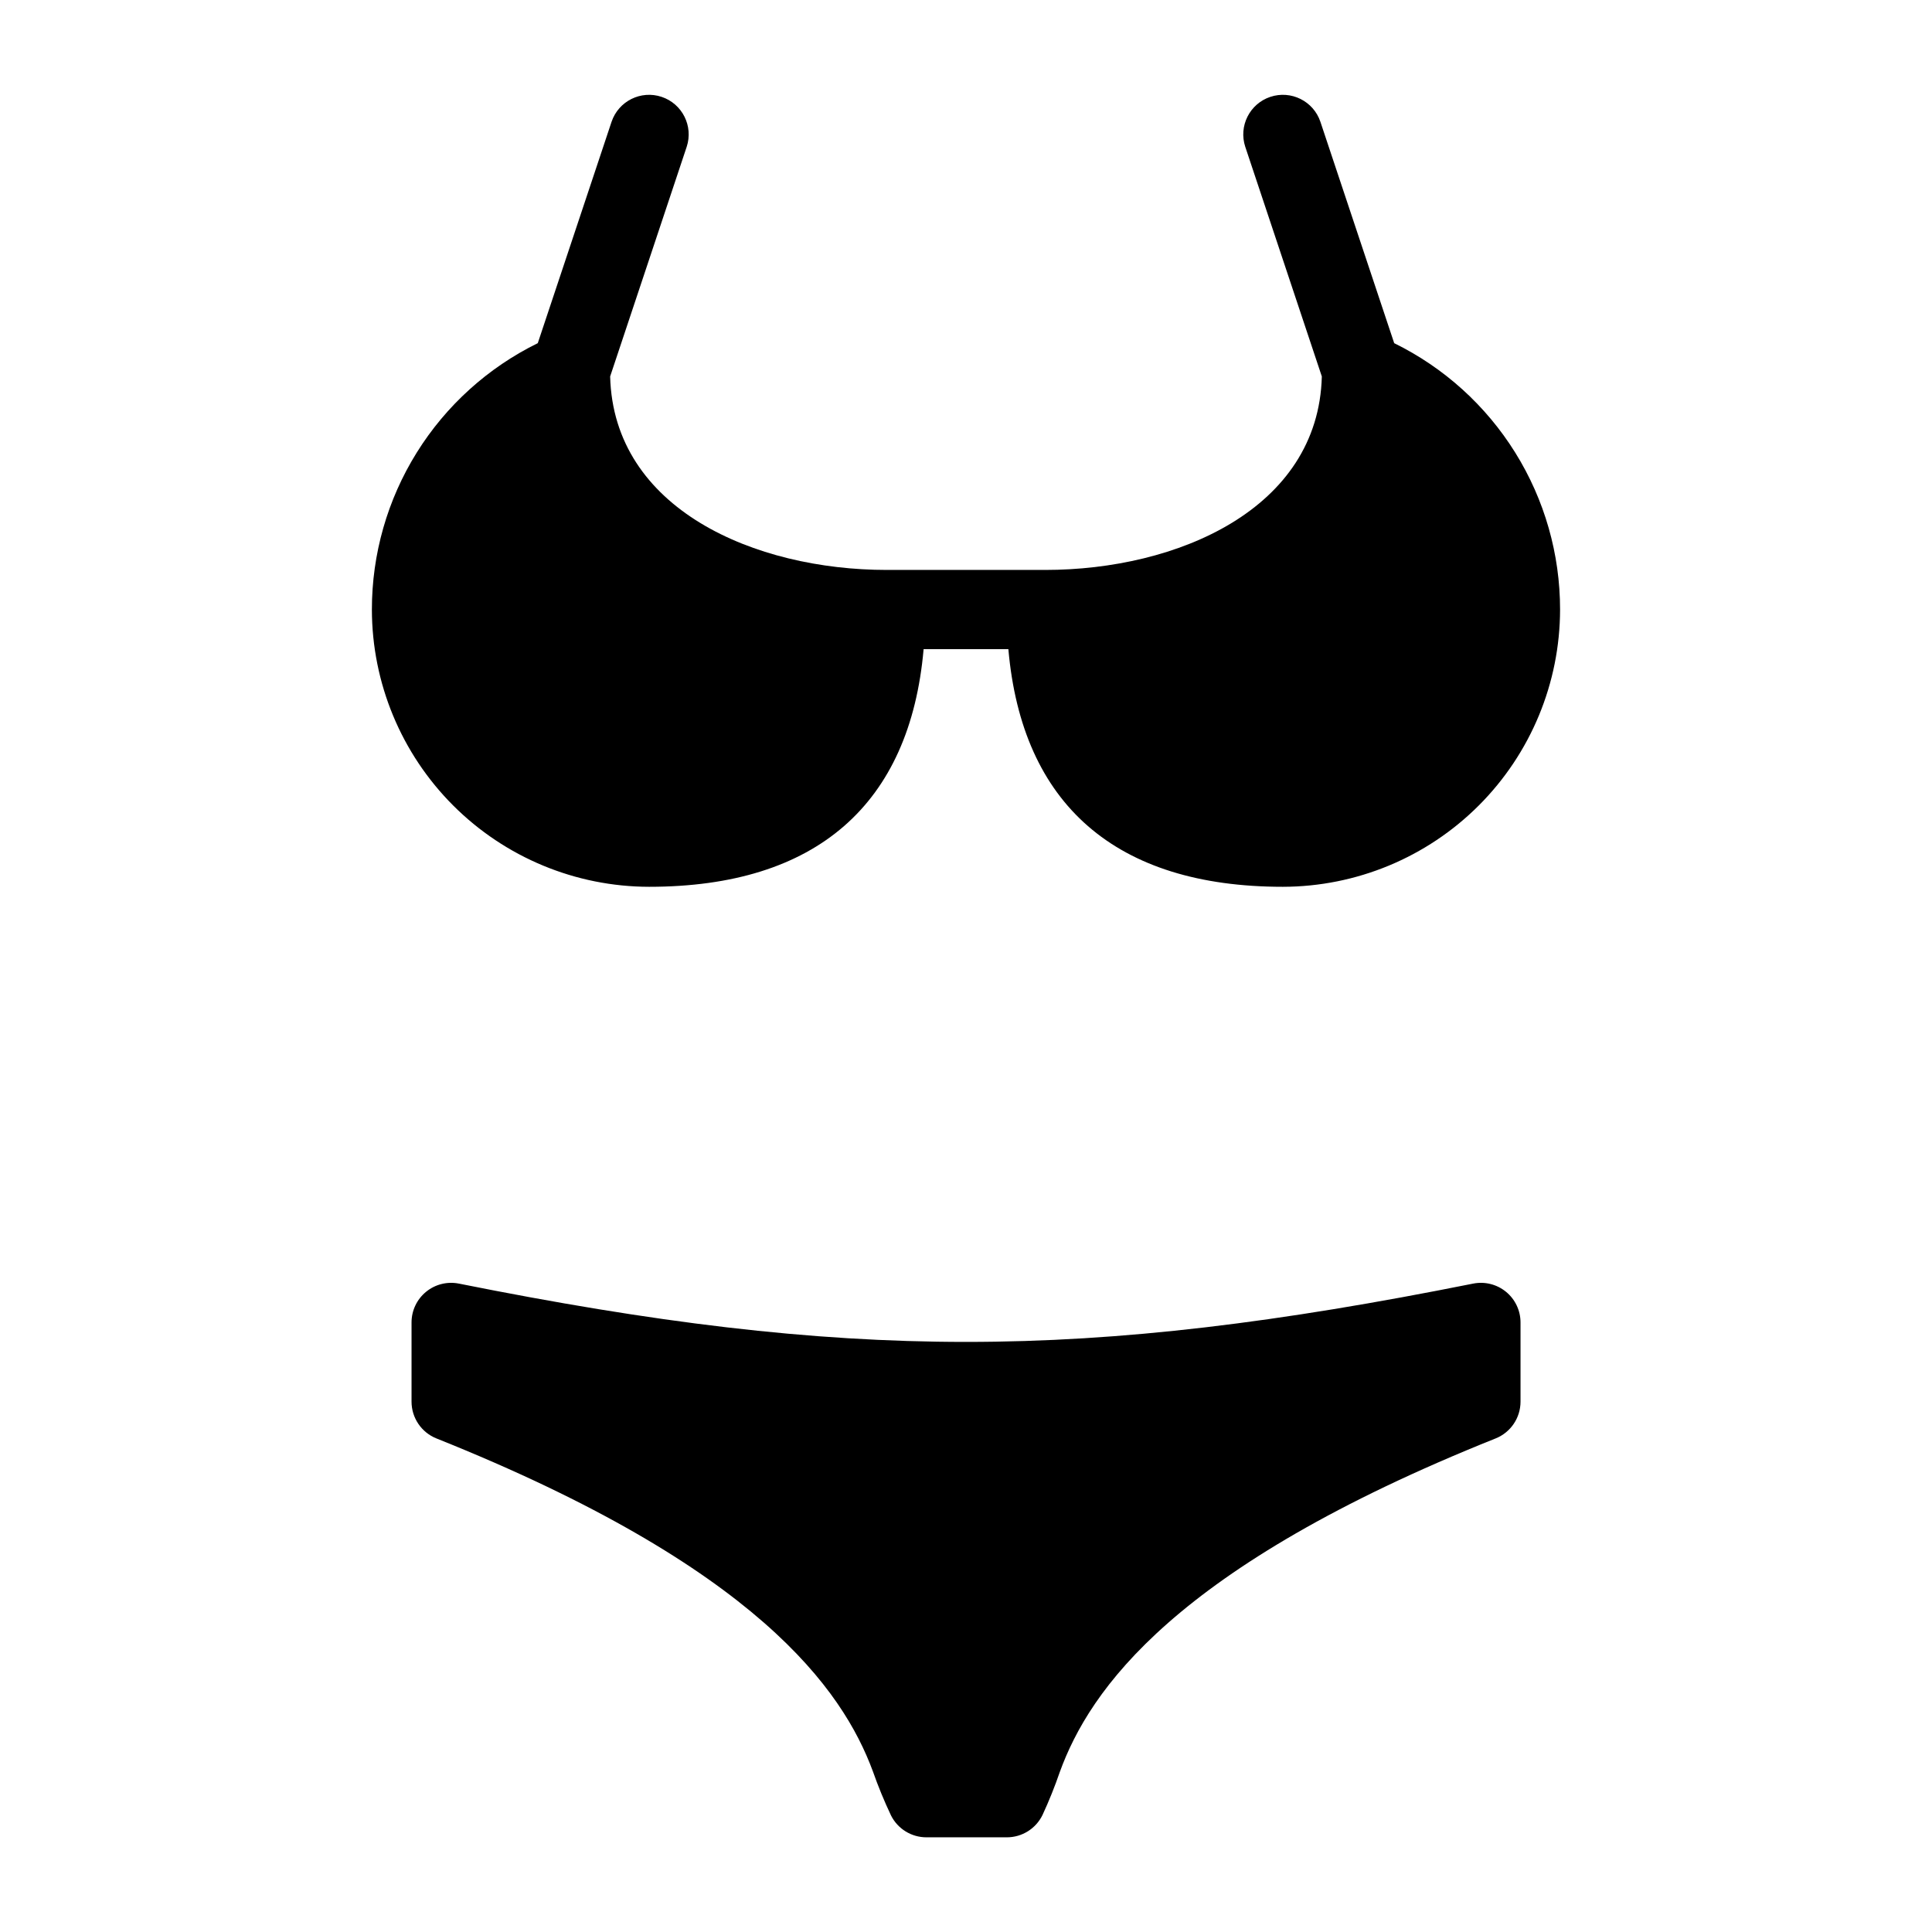
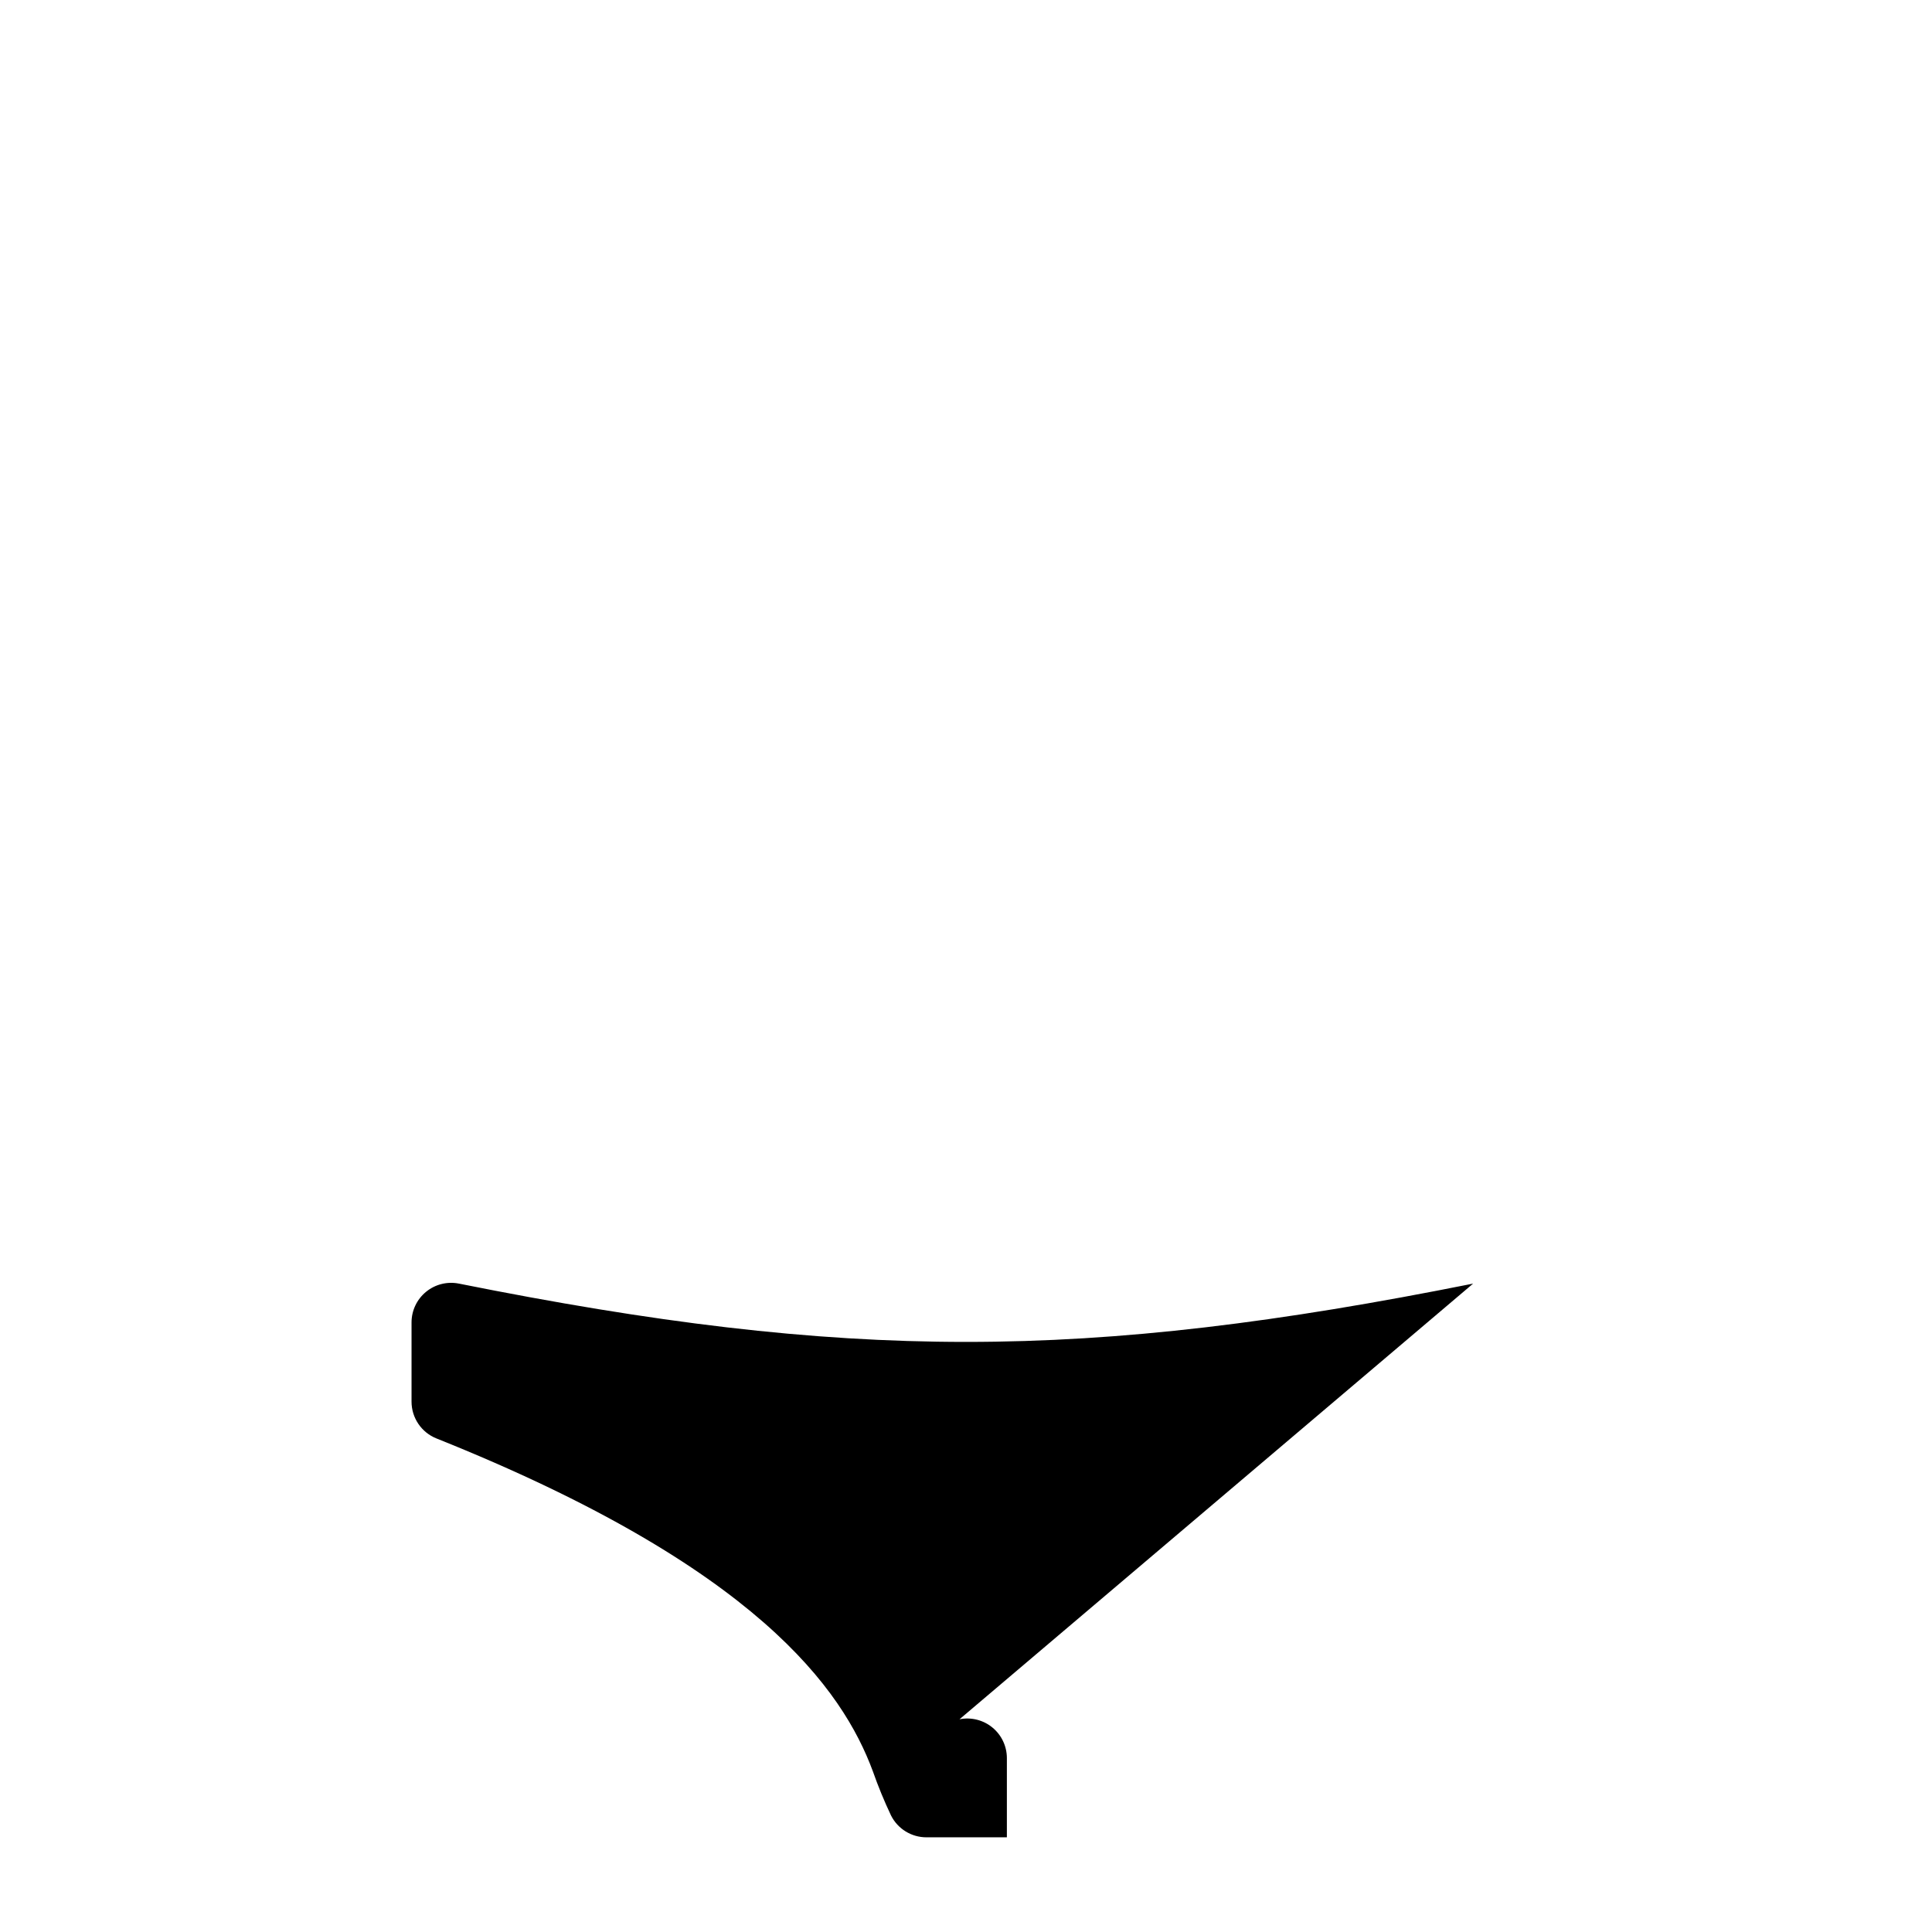
<svg xmlns="http://www.w3.org/2000/svg" fill="#000000" width="800px" height="800px" version="1.1" viewBox="144 144 512 512">
  <g>
-     <path d="m534.39 484.17c-102.99 20.602-165.79 20.602-268.77 0h-0.004c-3.082-0.617-6.281 0.18-8.711 2.176-2.434 1.992-3.844 4.969-3.844 8.113v20.992c0 4.293 2.613 8.156 6.602 9.75 85.062 34.02 107.66 66.625 115.65 88.199 1.398 3.984 3.004 7.891 4.809 11.703 1.777 3.559 5.414 5.805 9.391 5.805h21.32c4.008 0 7.668-2.289 9.43-5.891 1.734-3.738 3.273-7.566 4.609-11.461 7.871-21.598 30.164-54.234 115.48-88.355 3.988-1.594 6.602-5.453 6.602-9.75v-20.992c0-3.144-1.41-6.121-3.84-8.113-2.434-1.996-5.633-2.793-8.715-2.176z" />
-     <path d="m316.03 379.01c44.344 0 69.125-21.883 72.738-62.977h22.461c3.613 41.094 28.395 62.977 72.738 62.977h-0.004c19.48-0.023 38.156-7.773 51.93-21.547 13.773-13.773 21.52-32.449 21.543-51.926 0.008-14.699-4.109-29.109-11.879-41.586-7.769-12.48-18.883-22.531-32.078-29.008l-19.562-58.68c-1.848-5.473-7.777-8.422-13.262-6.594-5.481 1.828-8.453 7.75-6.644 13.238l20.289 60.859c-0.895 35.164-38.348 51.273-73.309 51.273h-41.984c-34.961 0-72.414-16.113-73.309-51.277l20.285-60.855c1.809-5.488-1.16-11.41-6.644-13.238s-11.414 1.121-13.262 6.594l-19.559 58.68c-13.195 6.481-24.309 16.527-32.082 29.008-7.769 12.477-11.887 26.887-11.879 41.586 0.023 19.477 7.769 38.152 21.543 51.926 13.777 13.773 32.449 21.523 51.93 21.547z" />
+     <path d="m534.39 484.17c-102.99 20.602-165.79 20.602-268.77 0h-0.004c-3.082-0.617-6.281 0.18-8.711 2.176-2.434 1.992-3.844 4.969-3.844 8.113v20.992c0 4.293 2.613 8.156 6.602 9.75 85.062 34.02 107.66 66.625 115.65 88.199 1.398 3.984 3.004 7.891 4.809 11.703 1.777 3.559 5.414 5.805 9.391 5.805h21.32v-20.992c0-3.144-1.41-6.121-3.84-8.113-2.434-1.996-5.633-2.793-8.715-2.176z" />
  </g>
</svg>